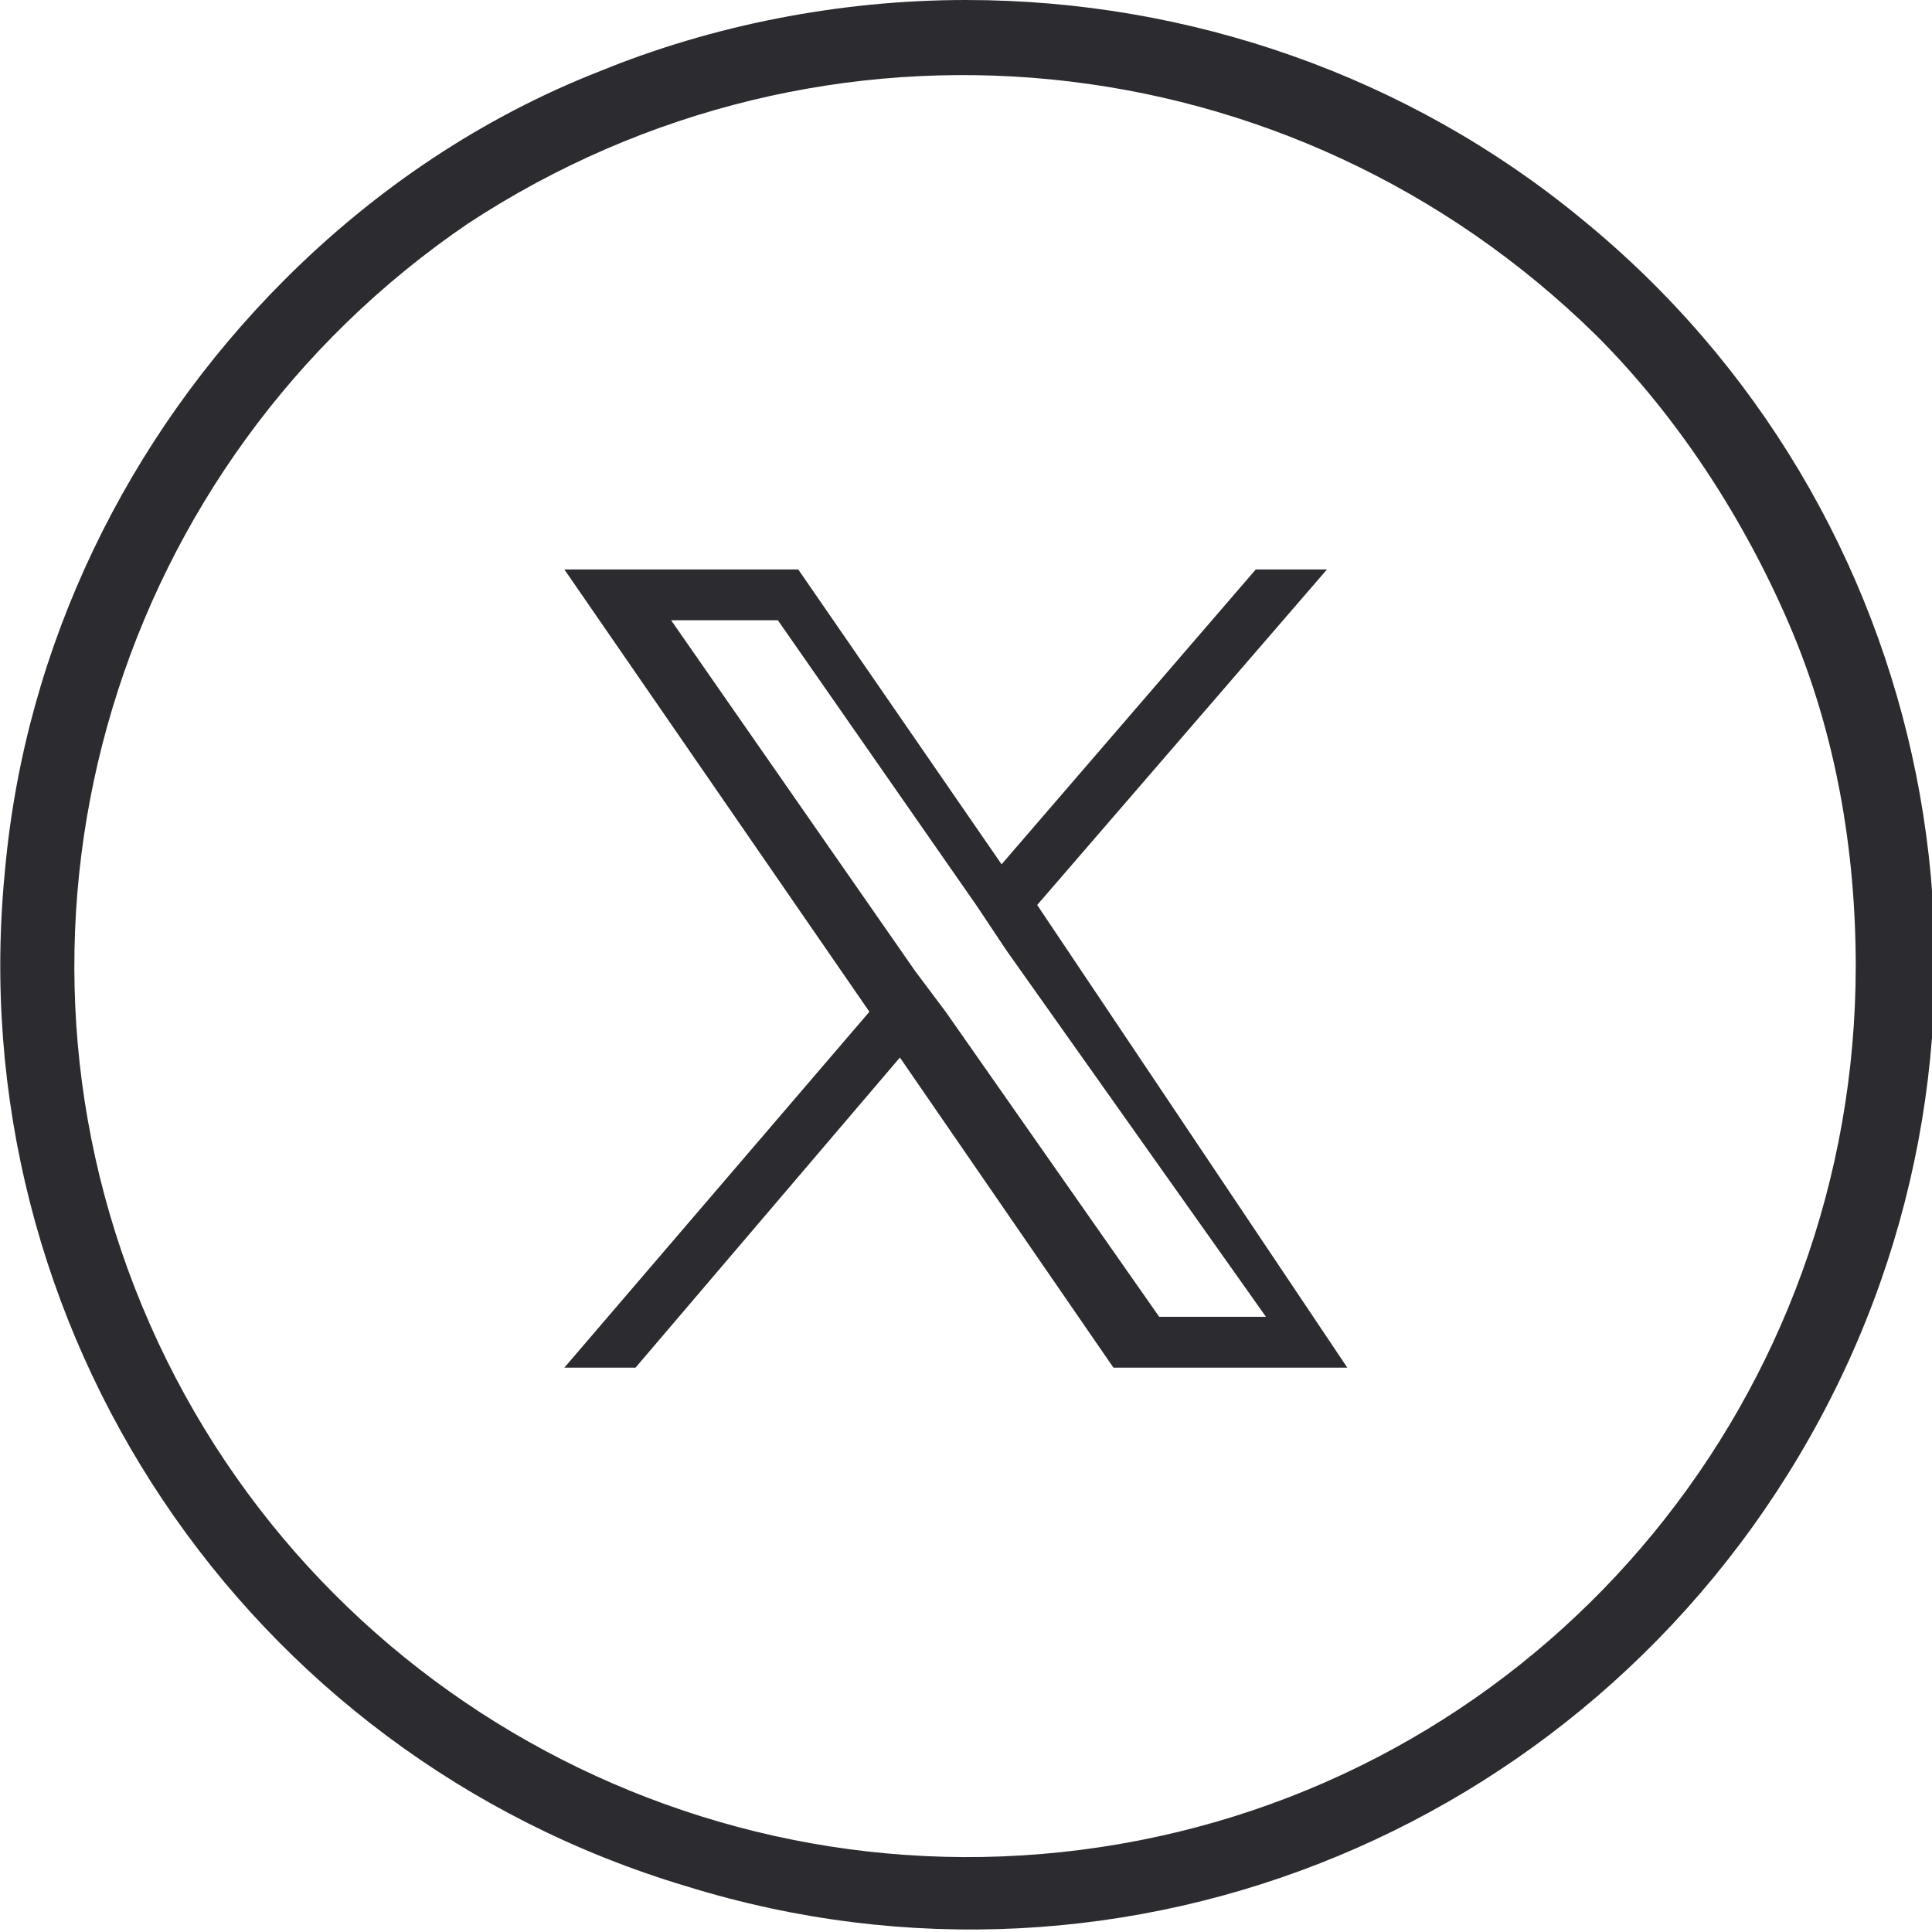
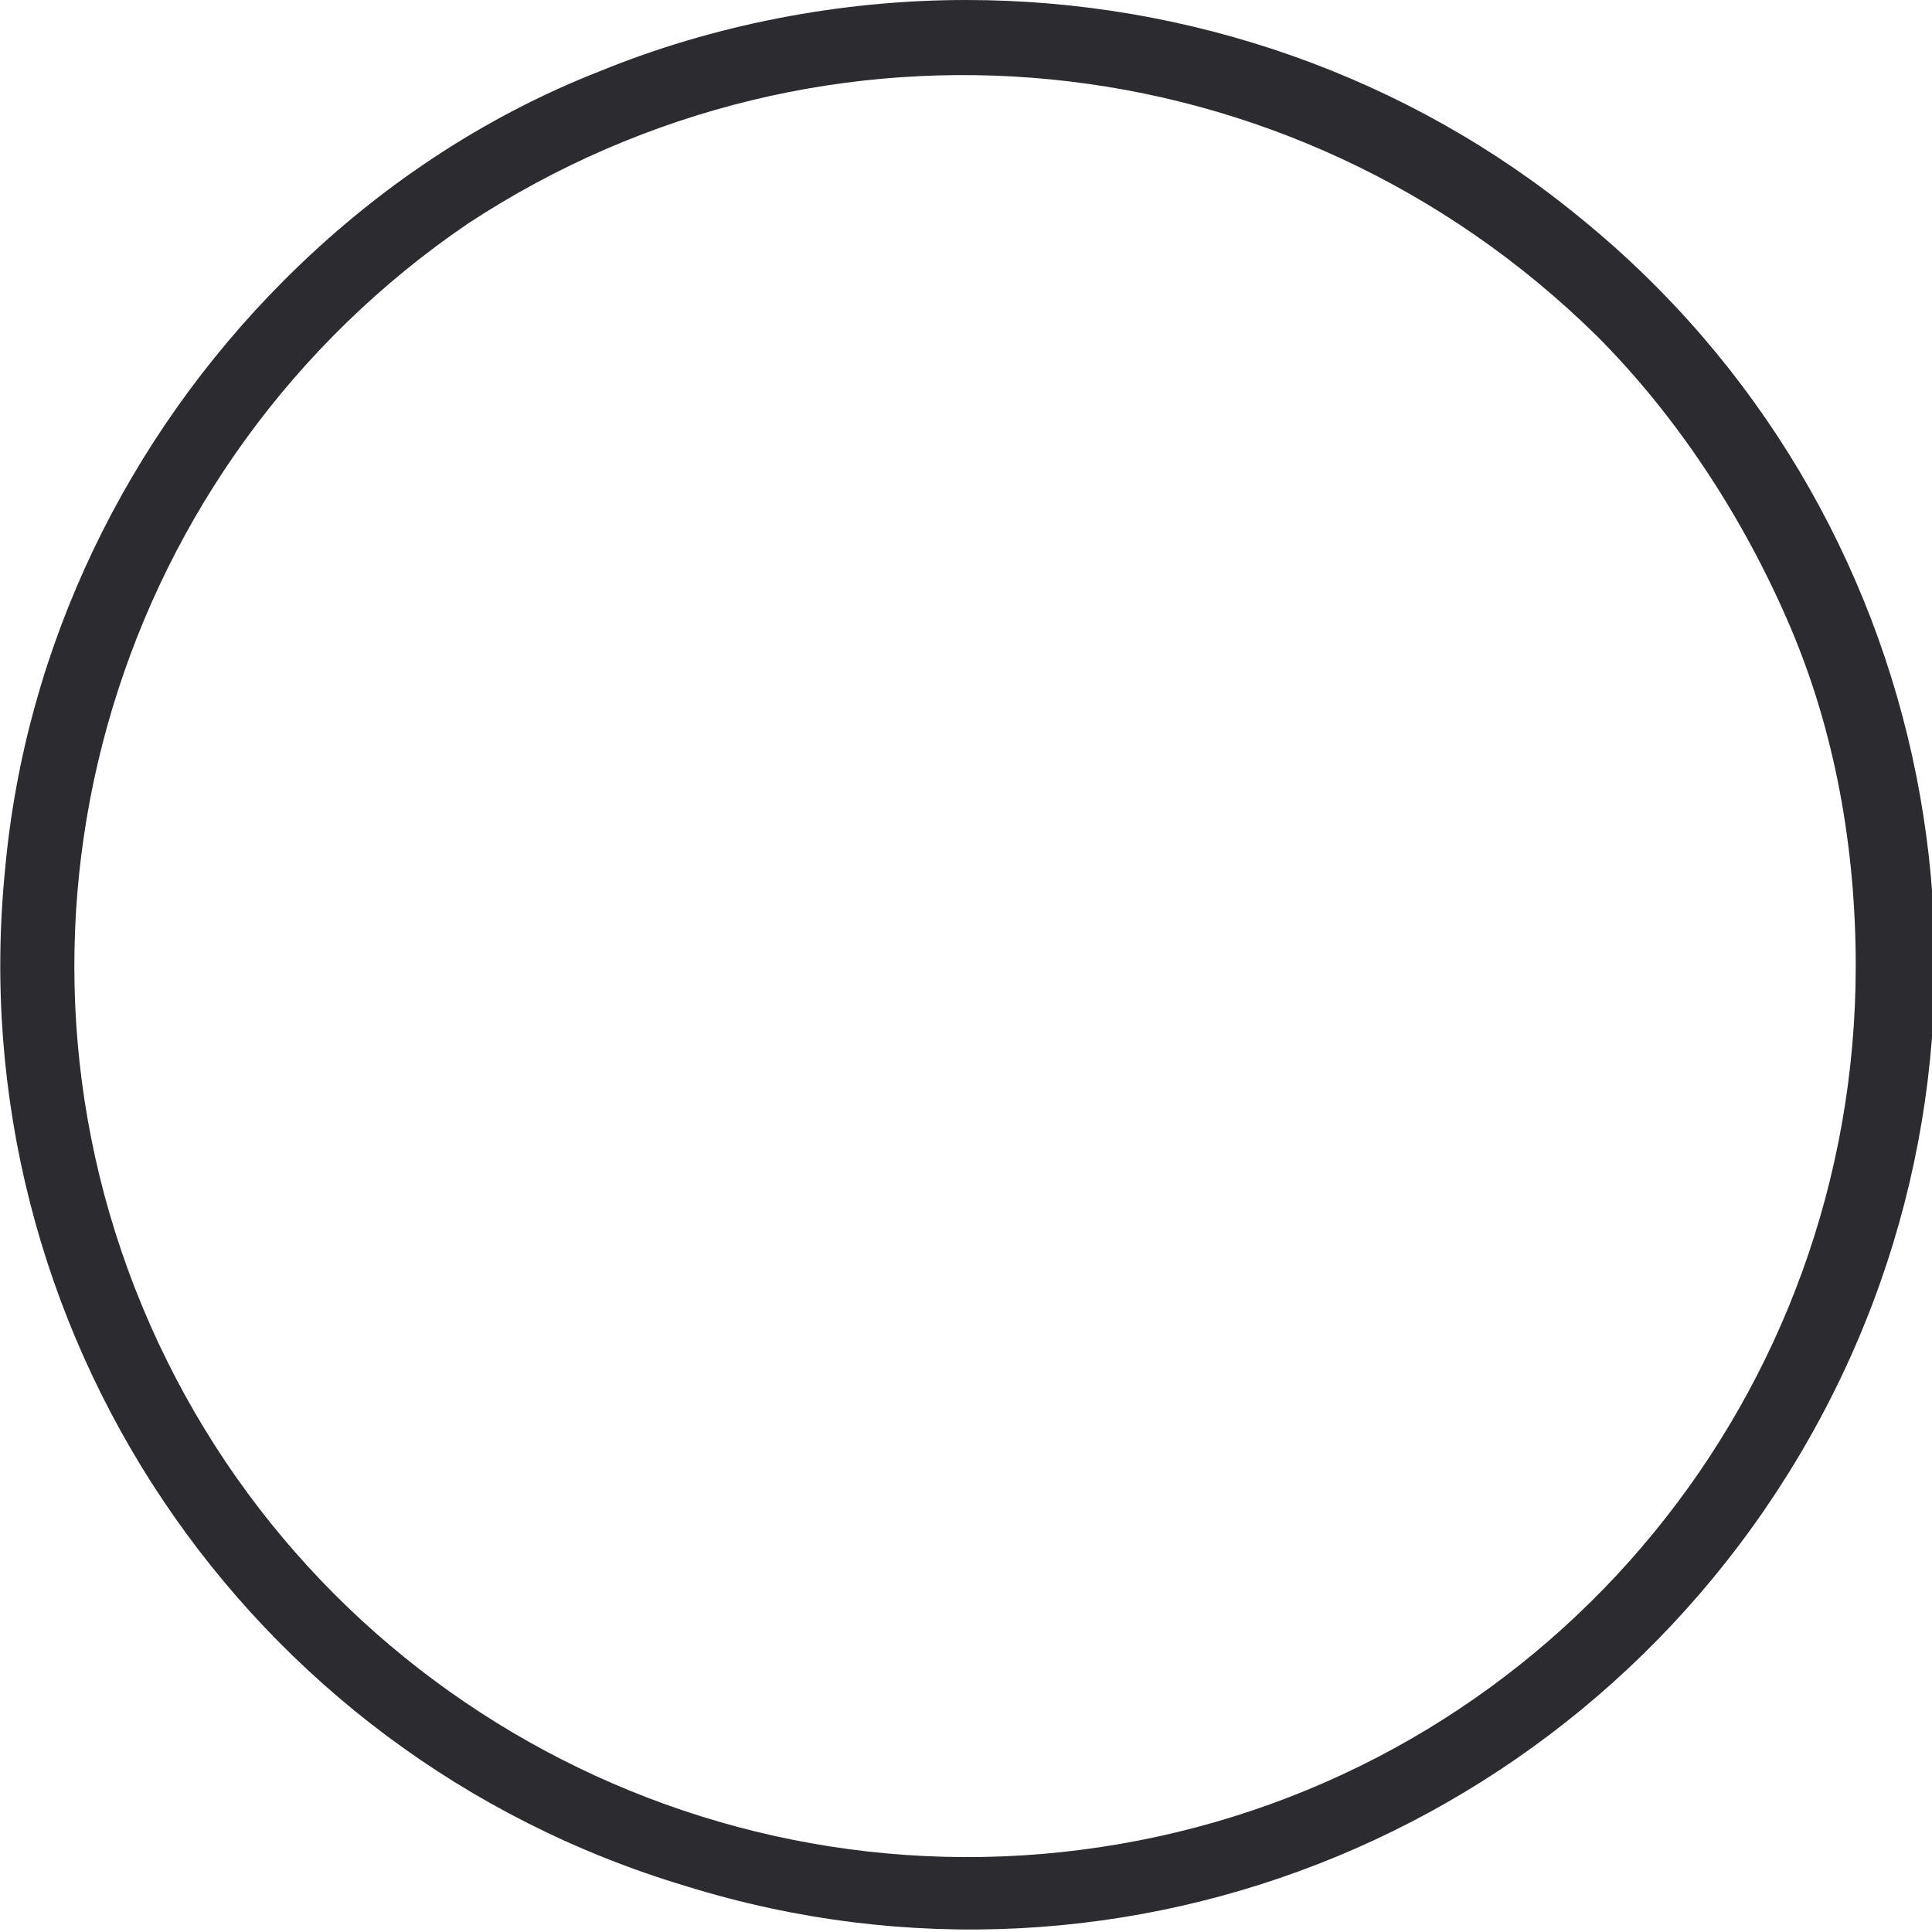
<svg xmlns="http://www.w3.org/2000/svg" version="1.1" id="Layer_1" x="0px" y="0px" viewBox="0 0 38 38" style="enable-background:new 0 0 38 38;" xml:space="preserve" width="38" height="38">
  <style type="text/css">
	.st0{fill:#2B2B30;}
</style>
  <path class="st0" d="M19,0c4.4,0,8.7,1.5,12.1,4.3c7,5.7,9,15.6,4.7,23.6c-4.3,8-13.6,11.9-22.3,9.2c-8.7-2.6-14.3-11-13.4-20  c0.4-4.4,2.4-8.5,5.5-11.6c1.8-1.8,3.9-3.2,6.2-4.1C14,0.5,16.5,0,19,0z M31.4,6.6C25.4,0.7,16.2-0.2,9.2,4.4  C2.3,9.1-0.4,18,2.8,25.7C6,33.4,14.2,37.8,22.4,36.2c8.2-1.6,14.1-8.8,14.1-17.2c0-2.3-0.4-4.6-1.3-6.7S33,8.2,31.4,6.6L31.4,6.6  L31.4,6.6z" />
-   <path class="st0" d="M20.4,17.8l5.7-6.6h-1.4l-5,5.8l-4-5.8h-4.6l6,8.7l-6,7h1.4l5.2-6.1l4.2,6.1h4.6L20.4,17.8L20.4,17.8z   M18.6,19.9L18,19.1l-4.8-6.9h2.1l3.9,5.6l0.6,0.9l5.1,7.2h-2.1L18.6,19.9L18.6,19.9z" />
</svg>